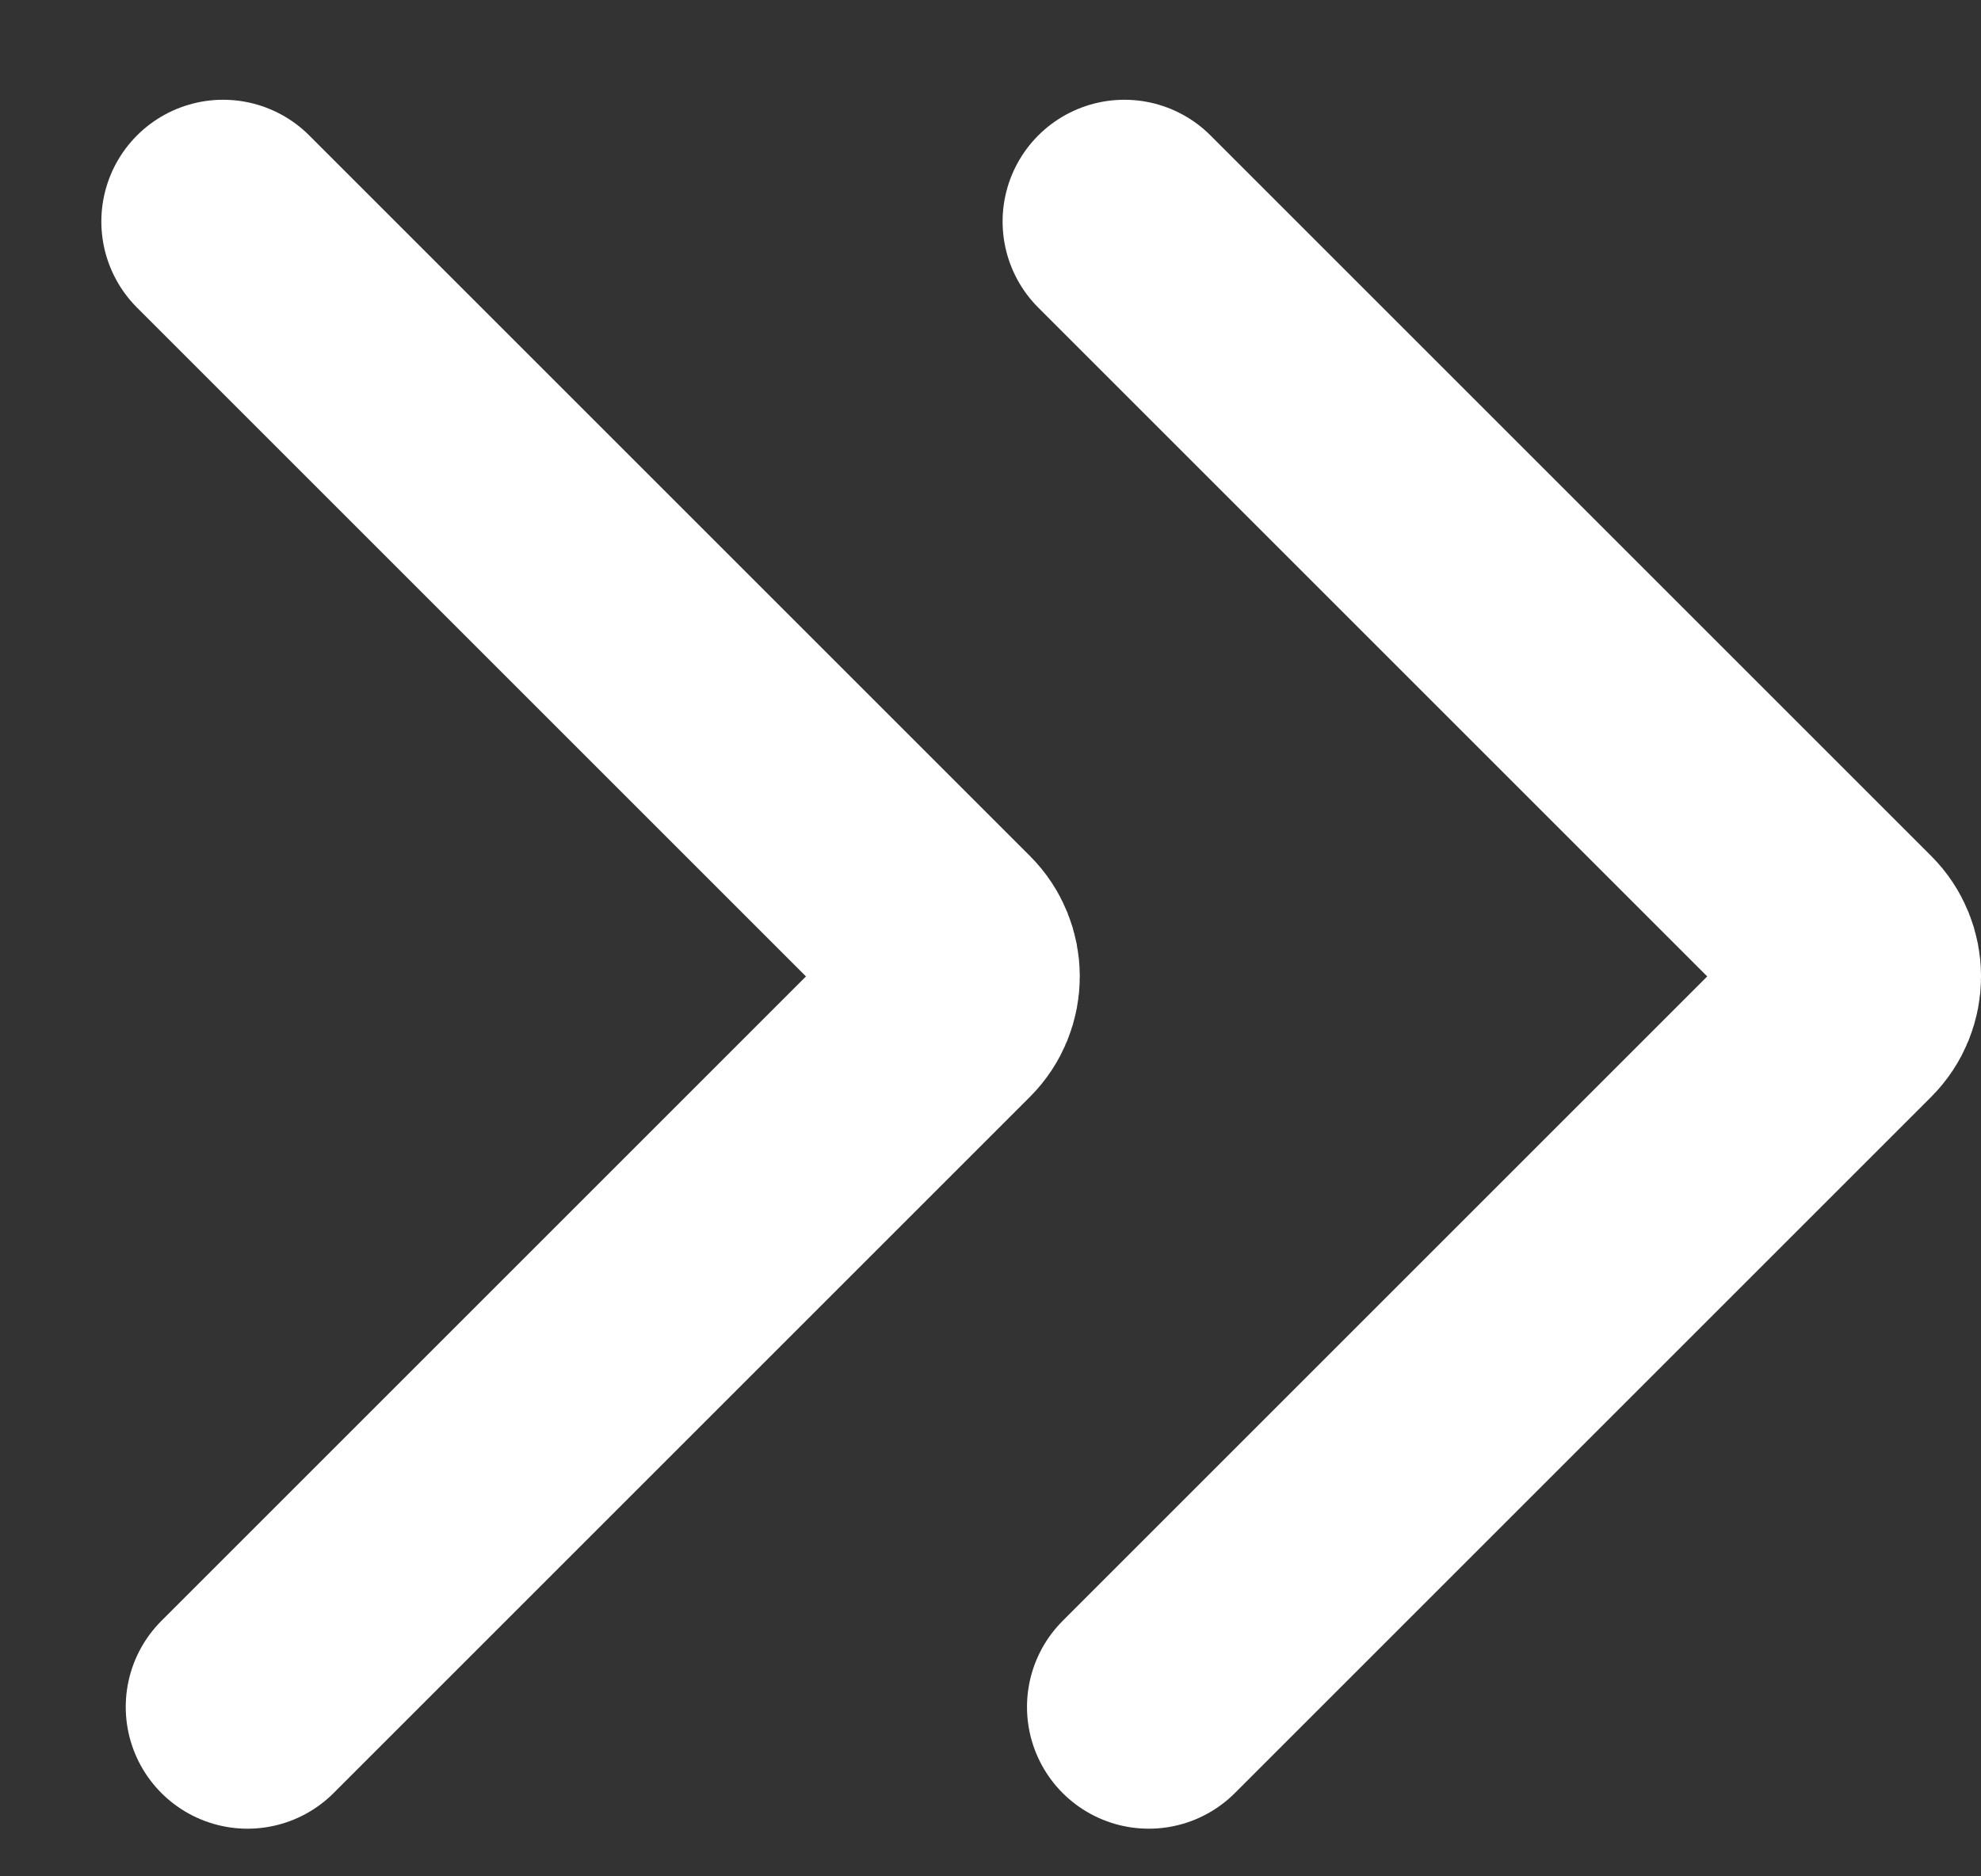
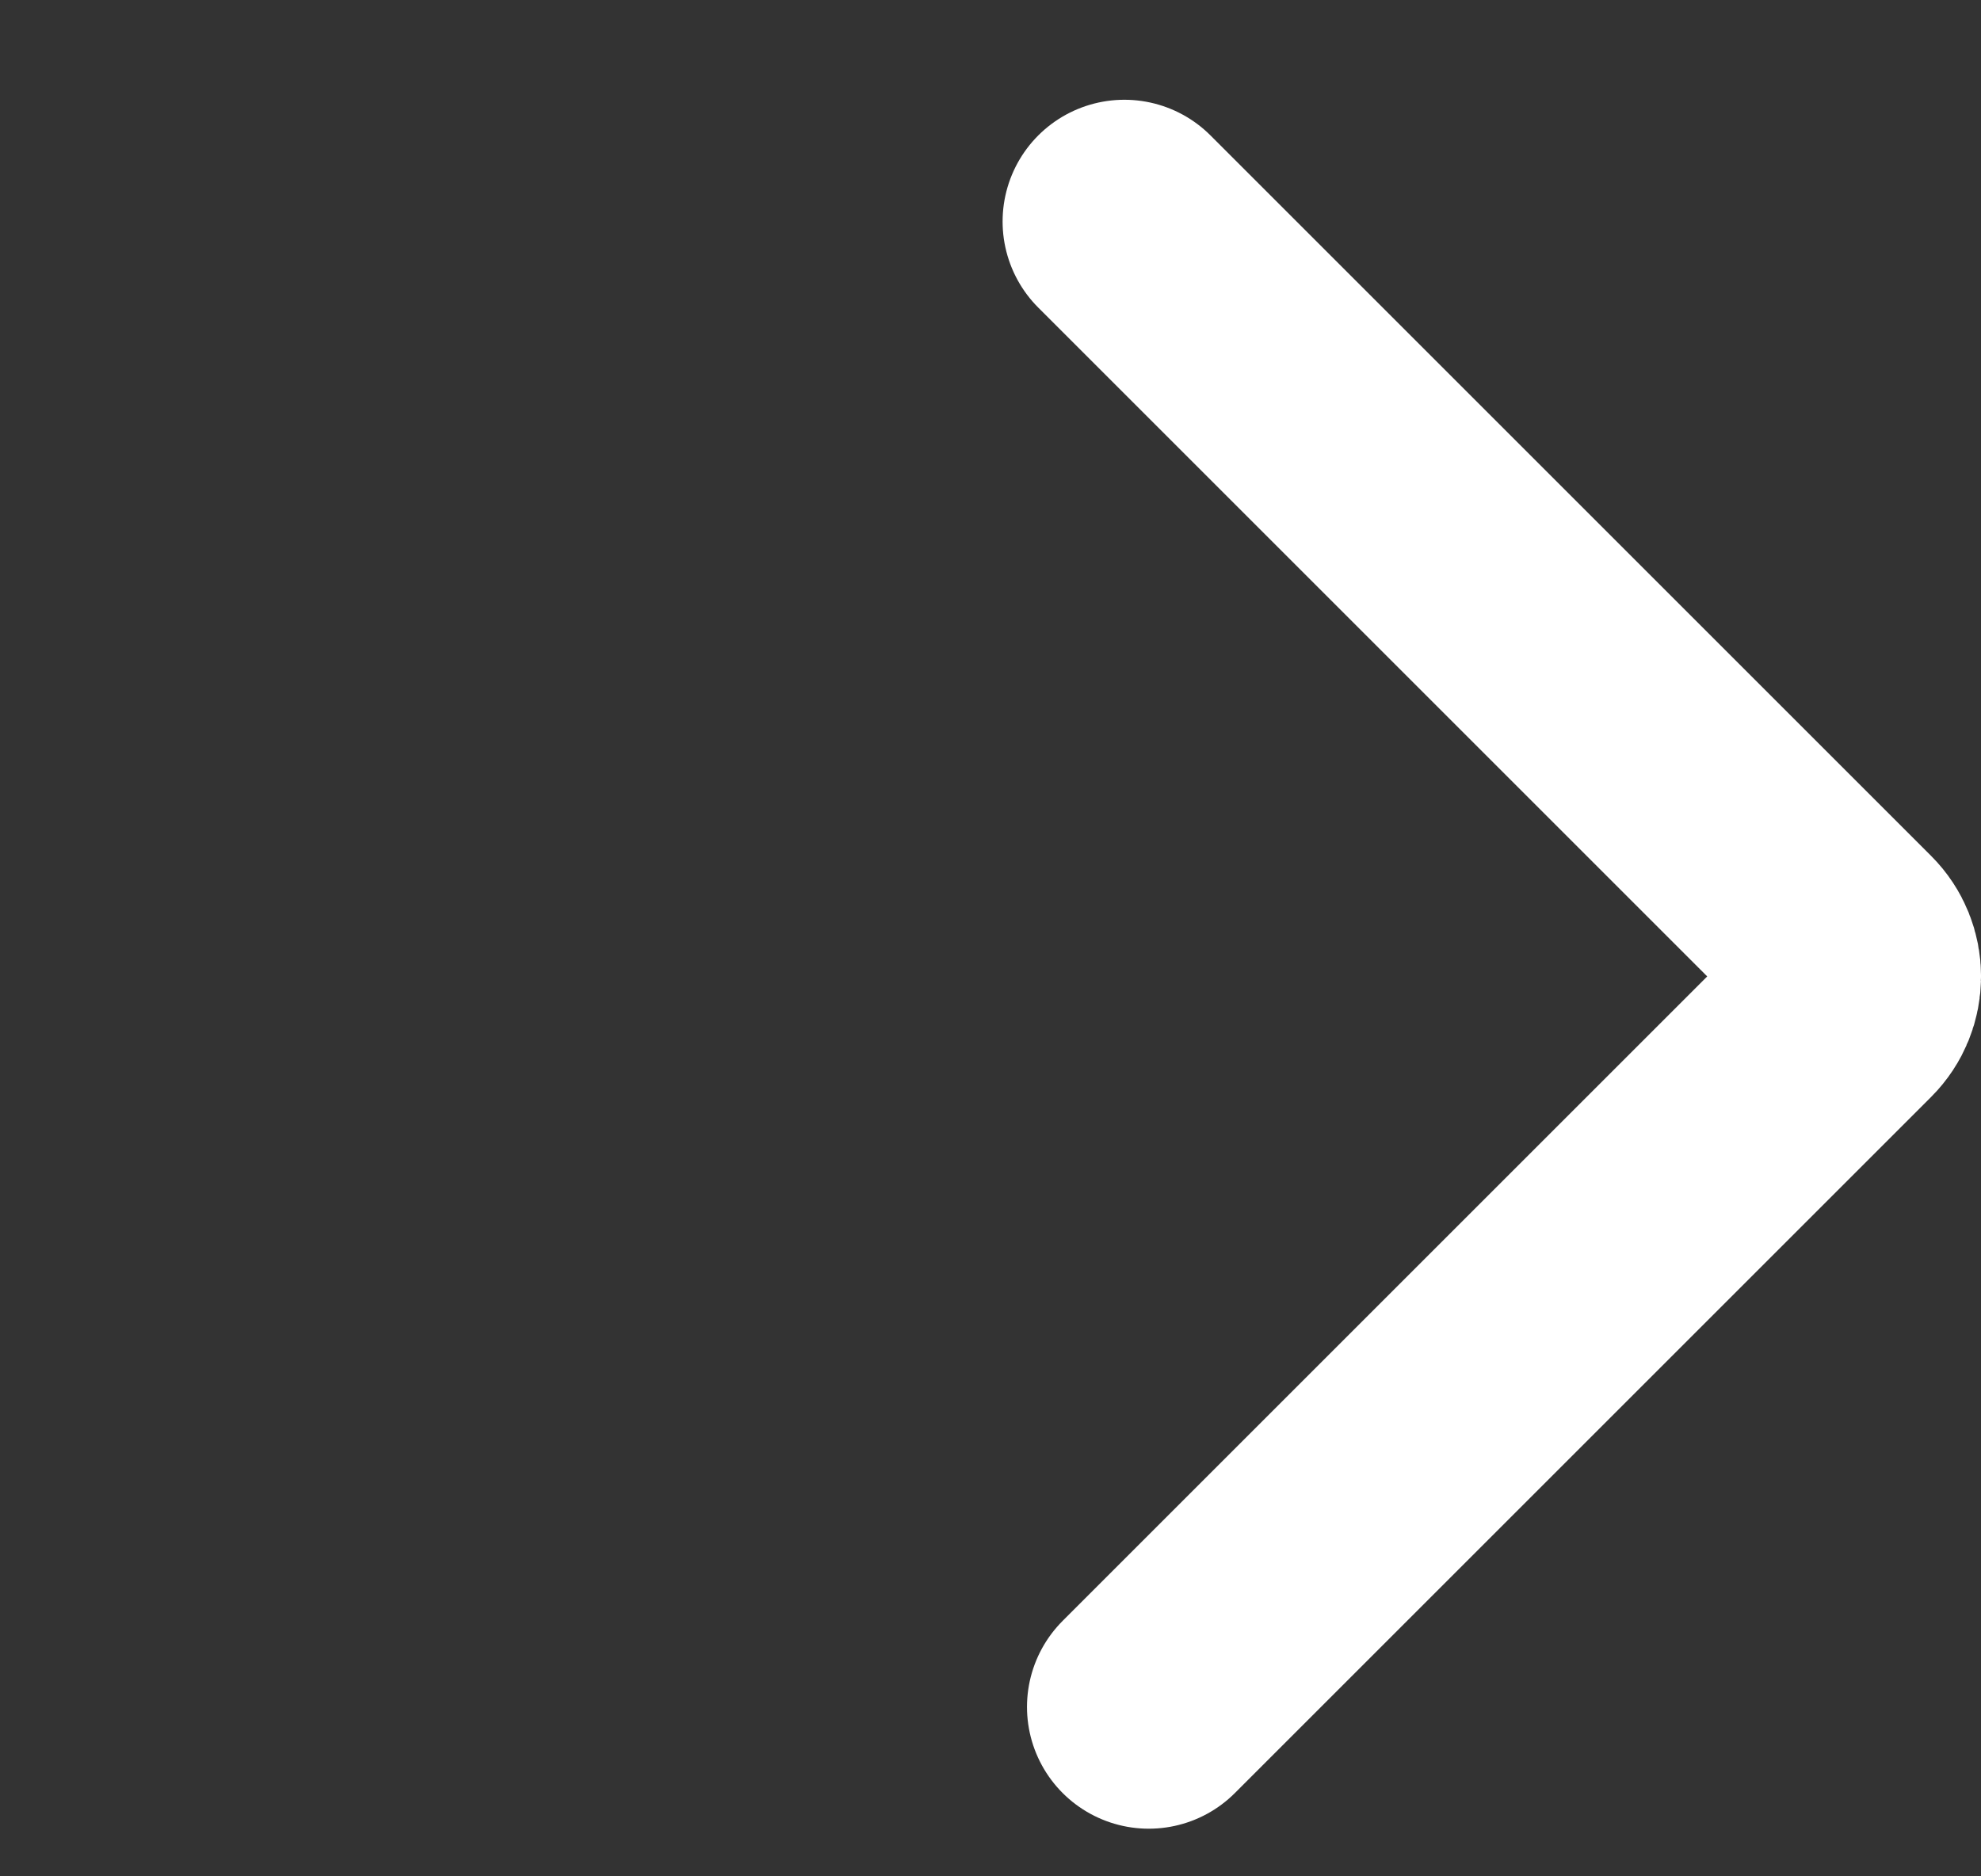
<svg xmlns="http://www.w3.org/2000/svg" width="19" height="18" viewBox="0 0 19 18" fill="none">
  <rect x="0" y="0" width="19" height="18" fill="#333333" stroke="none" />
-   <path d="M2.14 2.125L9.052 9.037C9.234 9.219 9.234 9.515 9.052 9.697L2.374 16.375" stroke="white" stroke-width="2.336" stroke-linecap="round" />
  <path d="M10.784 2.125L17.696 9.037C17.878 9.219 17.878 9.515 17.696 9.697L11.018 16.375" stroke="white" stroke-width="2.336" stroke-linecap="round" />
</svg>